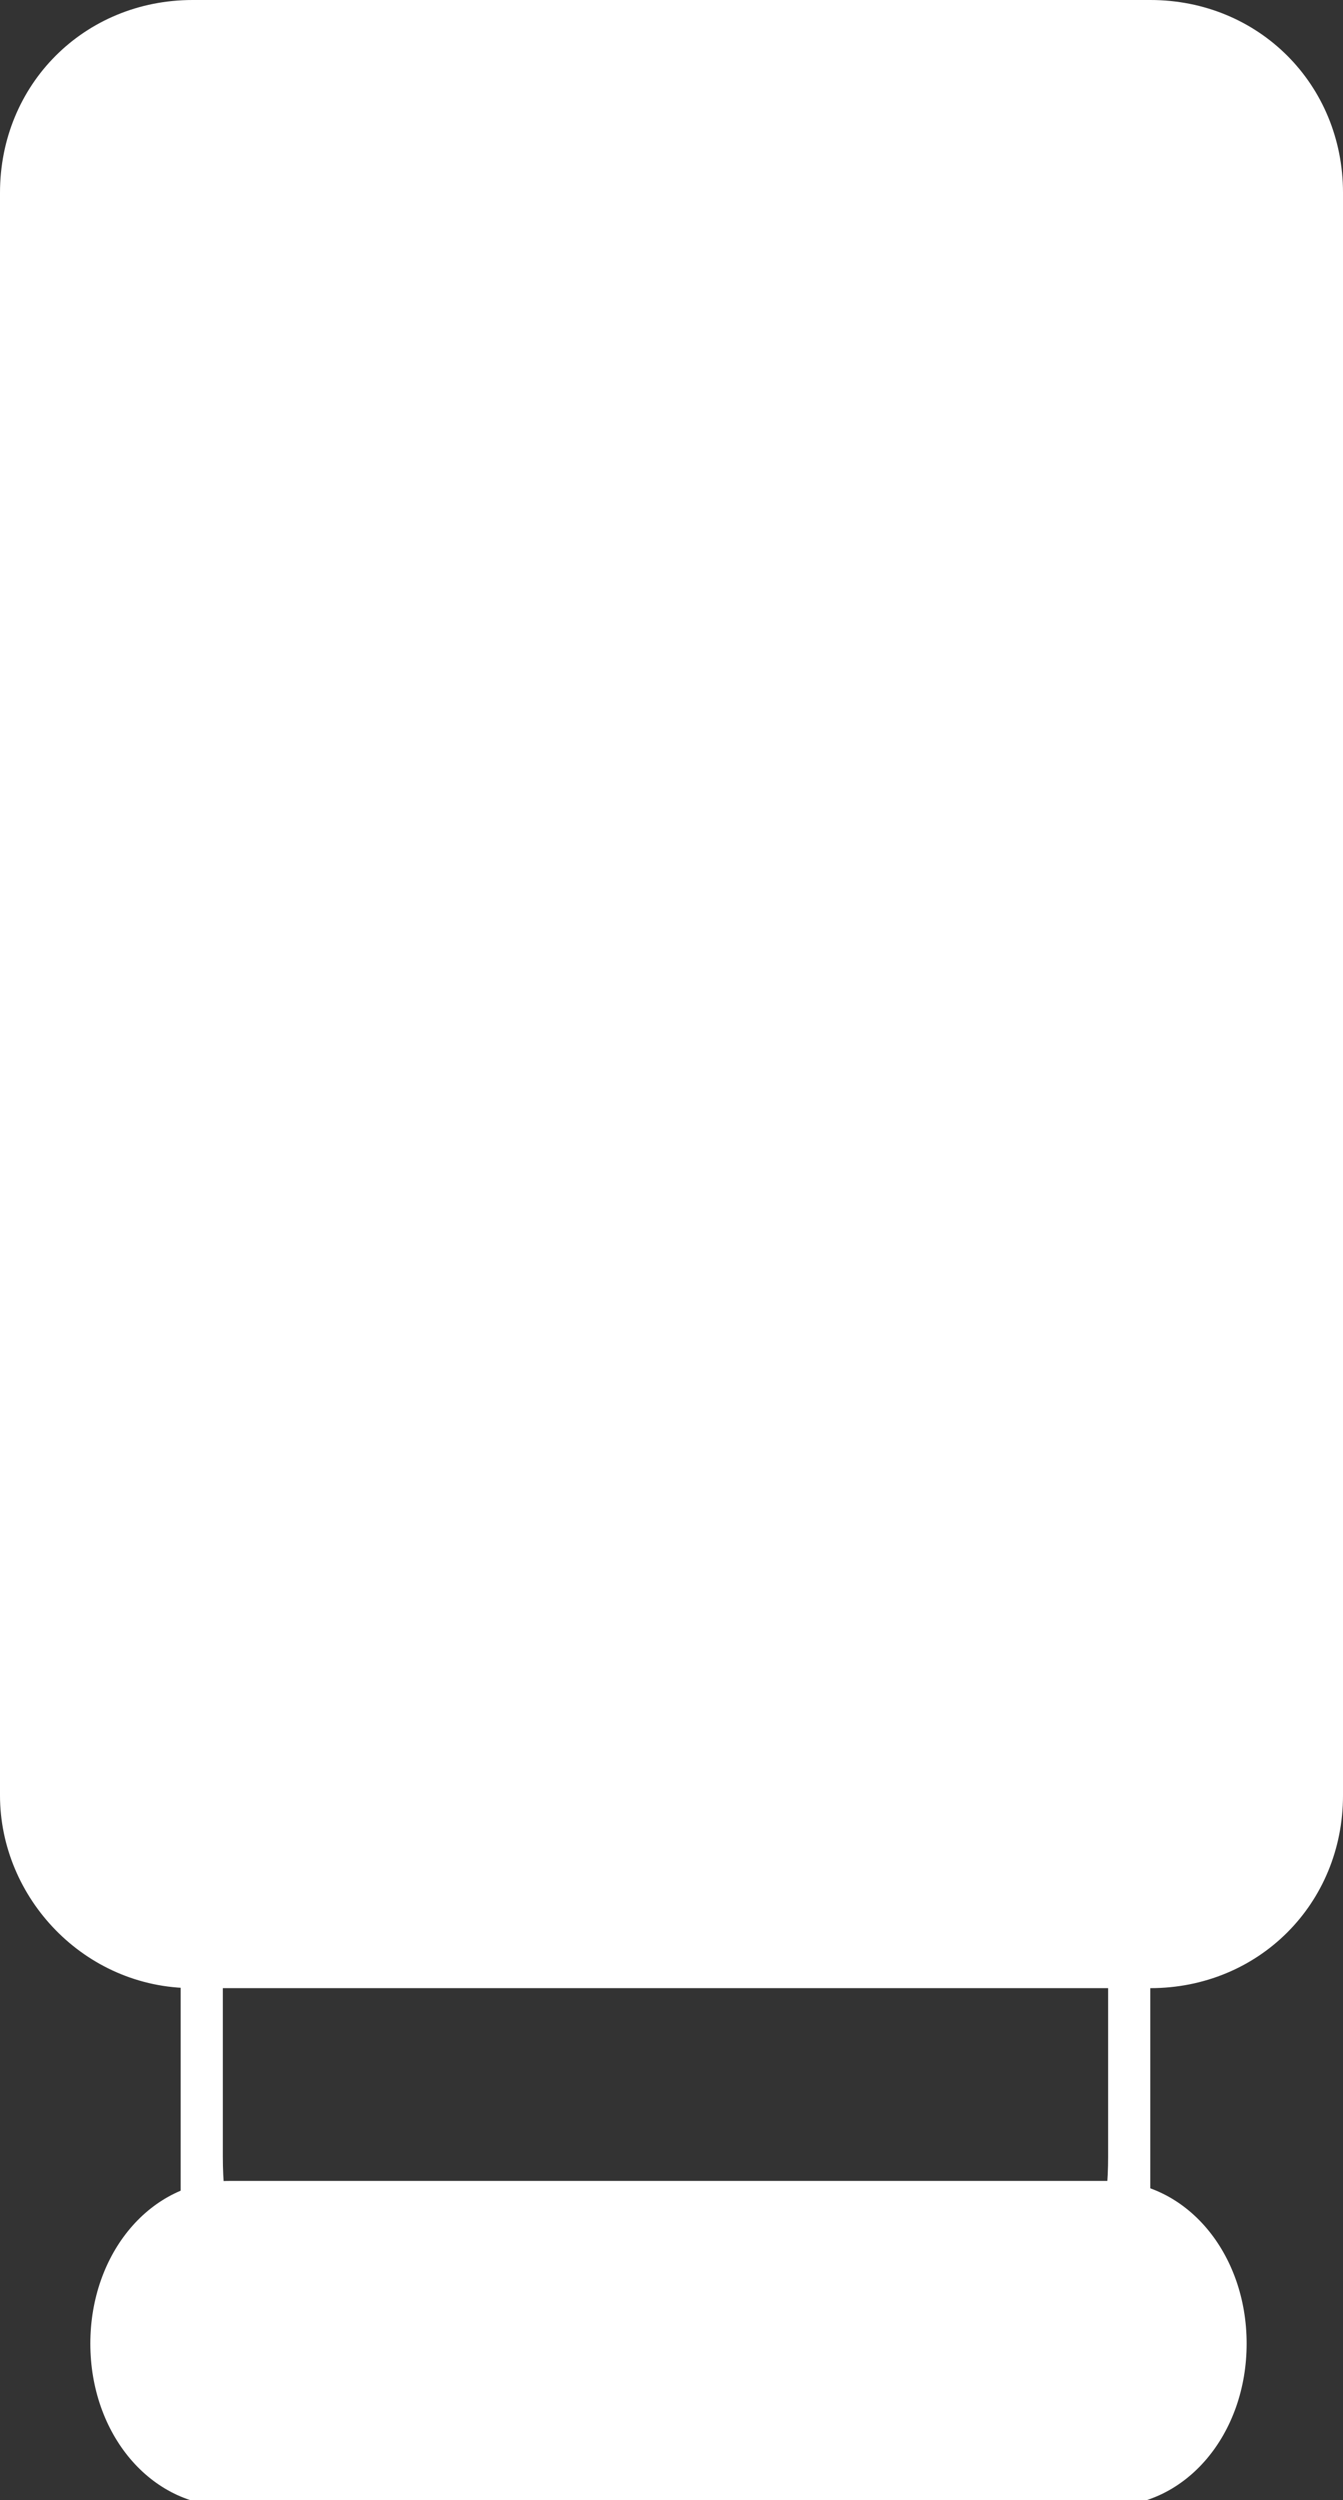
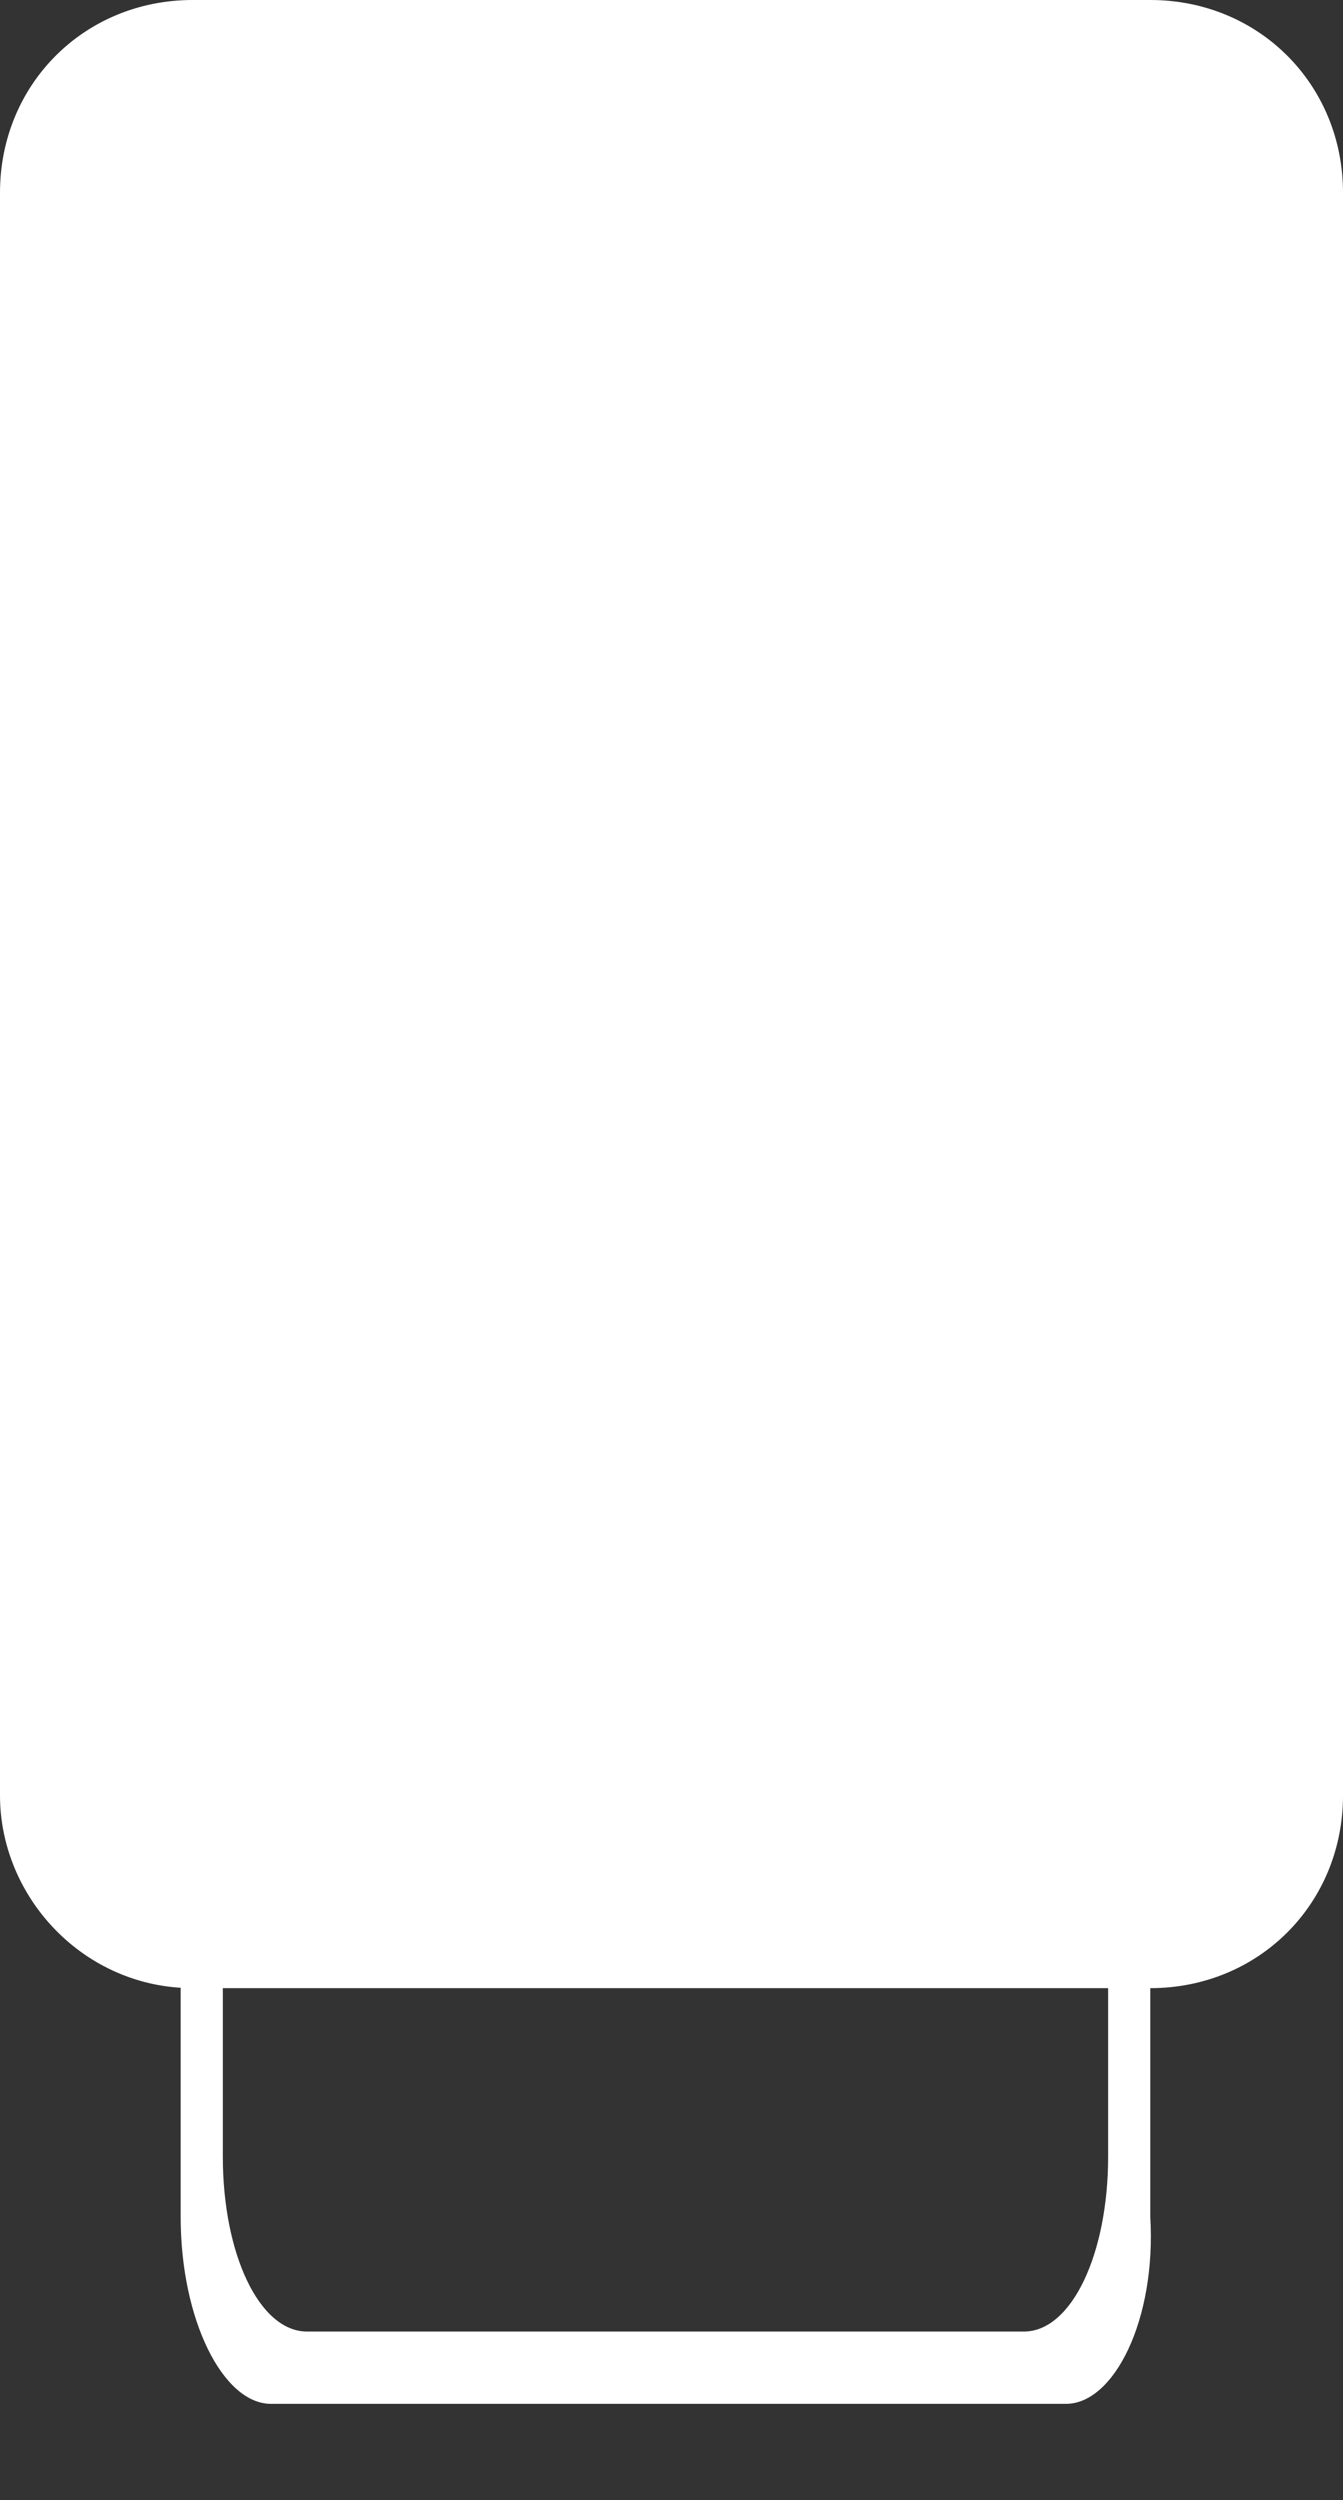
<svg xmlns="http://www.w3.org/2000/svg" xmlns:ns1="http://sodipodi.sourceforge.net/DTD/sodipodi-0.dtd" xmlns:ns2="http://www.inkscape.org/namespaces/inkscape" version="1.1" id="Gruppe_161450" x="0px" y="0px" viewBox="0 0 22.3 41.5" style="enable-background:new 0 0 22.3 41.5;" xml:space="preserve">
  <rect x="0" y="0" width="22.3" height="41.5" fill="#333333" stroke="none" />
  <style type="text/css">
	.st0{fill:#FFFFFF;}
</style>
  <ns1:namedview bordercolor="#000000" borderopacity="0.25" id="namedview4996" ns2:current-layer="Gruppe_161450" ns2:cx="11.063784" ns2:cy="37.471503" ns2:deskcolor="#d1d1d1" ns2:pagecheckerboard="0" ns2:pageopacity="0.0" ns2:showpageshadow="2" ns2:window-height="1009" ns2:window-maximized="1" ns2:window-width="1920" ns2:window-x="2552" ns2:window-y="-8" ns2:zoom="24.765486" pagecolor="#ffffff" showgrid="false">
	</ns1:namedview>
  <path id="Differenzmenge_91" class="st0" d="M17.7,39.9H4.5c-0.8,0-1.5-1.4-1.5-3.1v-8.2h0.7v7.2c0,1.6,0.6,2.9,1.4,2.9h11.9  c0.8,0,1.4-1.3,1.4-2.9v-7.2h0.7v8.2C19.2,38.5,18.5,39.9,17.7,39.9z" />
  <path id="Pfad_16229" class="st0" d="M3.2,0h15.9c1.8,0,3.2,1.4,3.2,3.2c0,0,0,0,0,0v26.6c0,1.8-1.4,3.2-3.2,3.2H3.2  C1.4,33,0,31.5,0,29.8V3.2C0,1.4,1.4,0,3.2,0z" />
-   <path id="Pfad_16228" class="st0" d="M3.8,36.2h14.6c1.3,0,2.3,1.2,2.3,2.7s-1,2.7-2.3,2.7l0,0H3.8c-1.3,0-2.3-1.2-2.3-2.7  S2.5,36.2,3.8,36.2z" />
</svg>